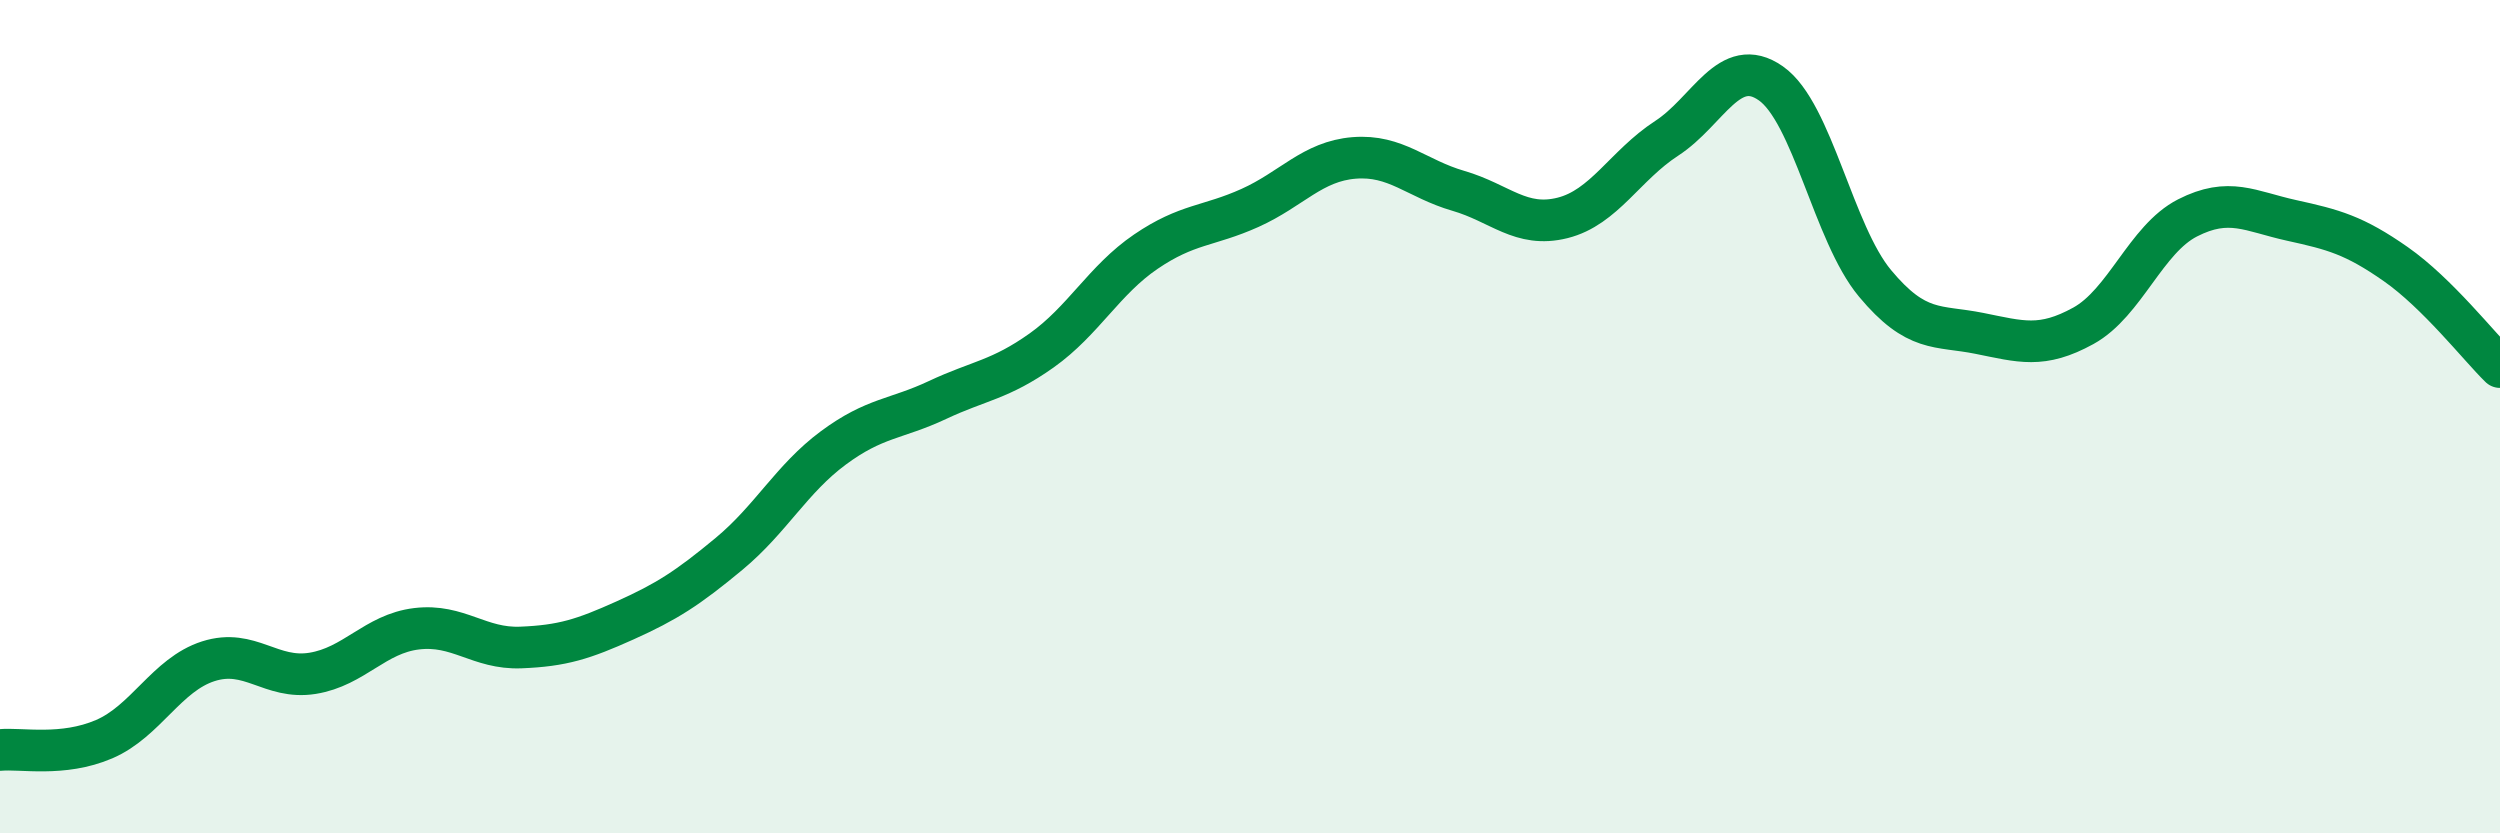
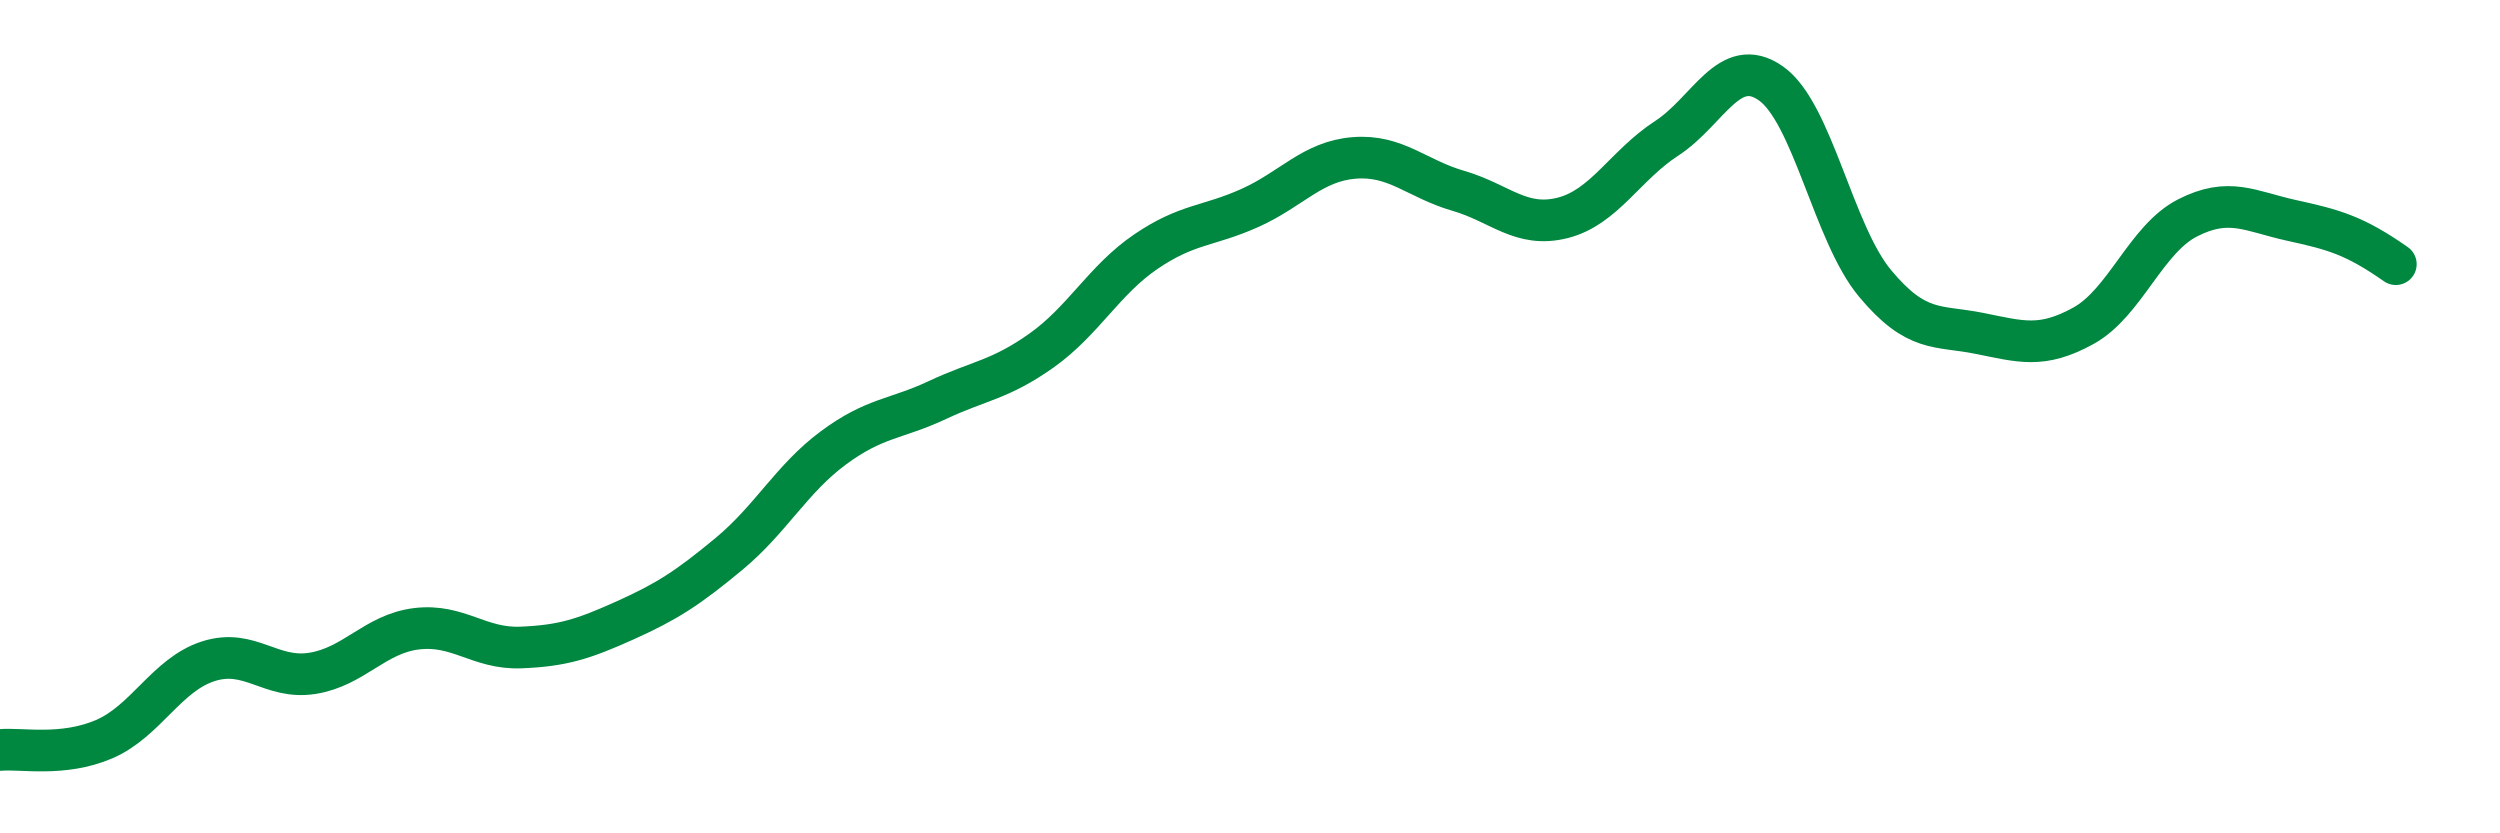
<svg xmlns="http://www.w3.org/2000/svg" width="60" height="20" viewBox="0 0 60 20">
-   <path d="M 0,18 C 0.5,17.95 1.5,18.17 2.5,17.74 C 3.5,17.31 4,16.19 5,15.87 C 6,15.55 6.5,16.32 7.5,16.16 C 8.5,16 9,15.21 10,15.09 C 11,14.97 11.5,15.58 12.5,15.54 C 13.5,15.5 14,15.34 15,14.89 C 16,14.44 16.5,14.12 17.5,13.29 C 18.5,12.46 19,11.49 20,10.75 C 21,10.01 21.5,10.07 22.5,9.6 C 23.5,9.13 24,9.12 25,8.41 C 26,7.7 26.5,6.72 27.5,6.04 C 28.5,5.36 29,5.44 30,4.99 C 31,4.54 31.5,3.87 32.5,3.79 C 33.5,3.71 34,4.29 35,4.58 C 36,4.87 36.5,5.48 37.5,5.23 C 38.5,4.98 39,3.97 40,3.32 C 41,2.67 41.5,1.3 42.5,2 C 43.5,2.7 44,5.6 45,6.8 C 46,8 46.5,7.8 47.5,8 C 48.5,8.2 49,8.37 50,7.82 C 51,7.27 51.5,5.74 52.5,5.23 C 53.5,4.72 54,5.07 55,5.29 C 56,5.51 56.5,5.64 57.5,6.34 C 58.5,7.04 59.5,8.32 60,8.81L60 20L0 20Z" fill="#008740" opacity="0.1" stroke-linecap="round" stroke-linejoin="round" />
-   <path d="M 0,18 C 0.5,17.95 1.5,18.17 2.5,17.74 C 3.5,17.31 4,16.19 5,15.87 C 6,15.55 6.5,16.32 7.5,16.16 C 8.5,16 9,15.21 10,15.09 C 11,14.97 11.5,15.58 12.5,15.54 C 13.5,15.5 14,15.34 15,14.89 C 16,14.44 16.5,14.12 17.5,13.29 C 18.5,12.46 19,11.49 20,10.75 C 21,10.01 21.5,10.07 22.5,9.6 C 23.5,9.13 24,9.12 25,8.41 C 26,7.7 26.5,6.72 27.5,6.04 C 28.5,5.36 29,5.44 30,4.99 C 31,4.54 31.5,3.87 32.5,3.79 C 33.5,3.71 34,4.29 35,4.58 C 36,4.87 36.5,5.48 37.5,5.23 C 38.5,4.98 39,3.97 40,3.32 C 41,2.67 41.5,1.3 42.5,2 C 43.5,2.7 44,5.6 45,6.8 C 46,8 46.5,7.8 47.5,8 C 48.5,8.2 49,8.37 50,7.82 C 51,7.27 51.5,5.74 52.5,5.23 C 53.5,4.72 54,5.07 55,5.29 C 56,5.51 56.5,5.64 57.5,6.34 C 58.5,7.04 59.5,8.32 60,8.81" stroke="#008740" stroke-width="1" fill="none" stroke-linecap="round" stroke-linejoin="round" />
+   <path d="M 0,18 C 0.5,17.95 1.5,18.17 2.5,17.74 C 3.5,17.31 4,16.19 5,15.87 C 6,15.55 6.5,16.32 7.5,16.16 C 8.5,16 9,15.21 10,15.09 C 11,14.97 11.5,15.58 12.5,15.54 C 13.5,15.5 14,15.34 15,14.89 C 16,14.44 16.5,14.12 17.5,13.29 C 18.5,12.46 19,11.49 20,10.75 C 21,10.01 21.5,10.07 22.5,9.6 C 23.5,9.13 24,9.12 25,8.41 C 26,7.7 26.5,6.72 27.5,6.04 C 28.5,5.36 29,5.44 30,4.99 C 31,4.54 31.5,3.87 32.5,3.79 C 33.5,3.71 34,4.29 35,4.58 C 36,4.87 36.5,5.48 37.5,5.23 C 38.5,4.98 39,3.97 40,3.32 C 41,2.67 41.5,1.3 42.5,2 C 43.5,2.7 44,5.6 45,6.8 C 46,8 46.5,7.8 47.5,8 C 48.5,8.2 49,8.37 50,7.82 C 51,7.27 51.5,5.74 52.5,5.23 C 53.5,4.72 54,5.07 55,5.29 C 56,5.51 56.5,5.64 57.5,6.34 " stroke="#008740" stroke-width="1" fill="none" stroke-linecap="round" stroke-linejoin="round" />
</svg>